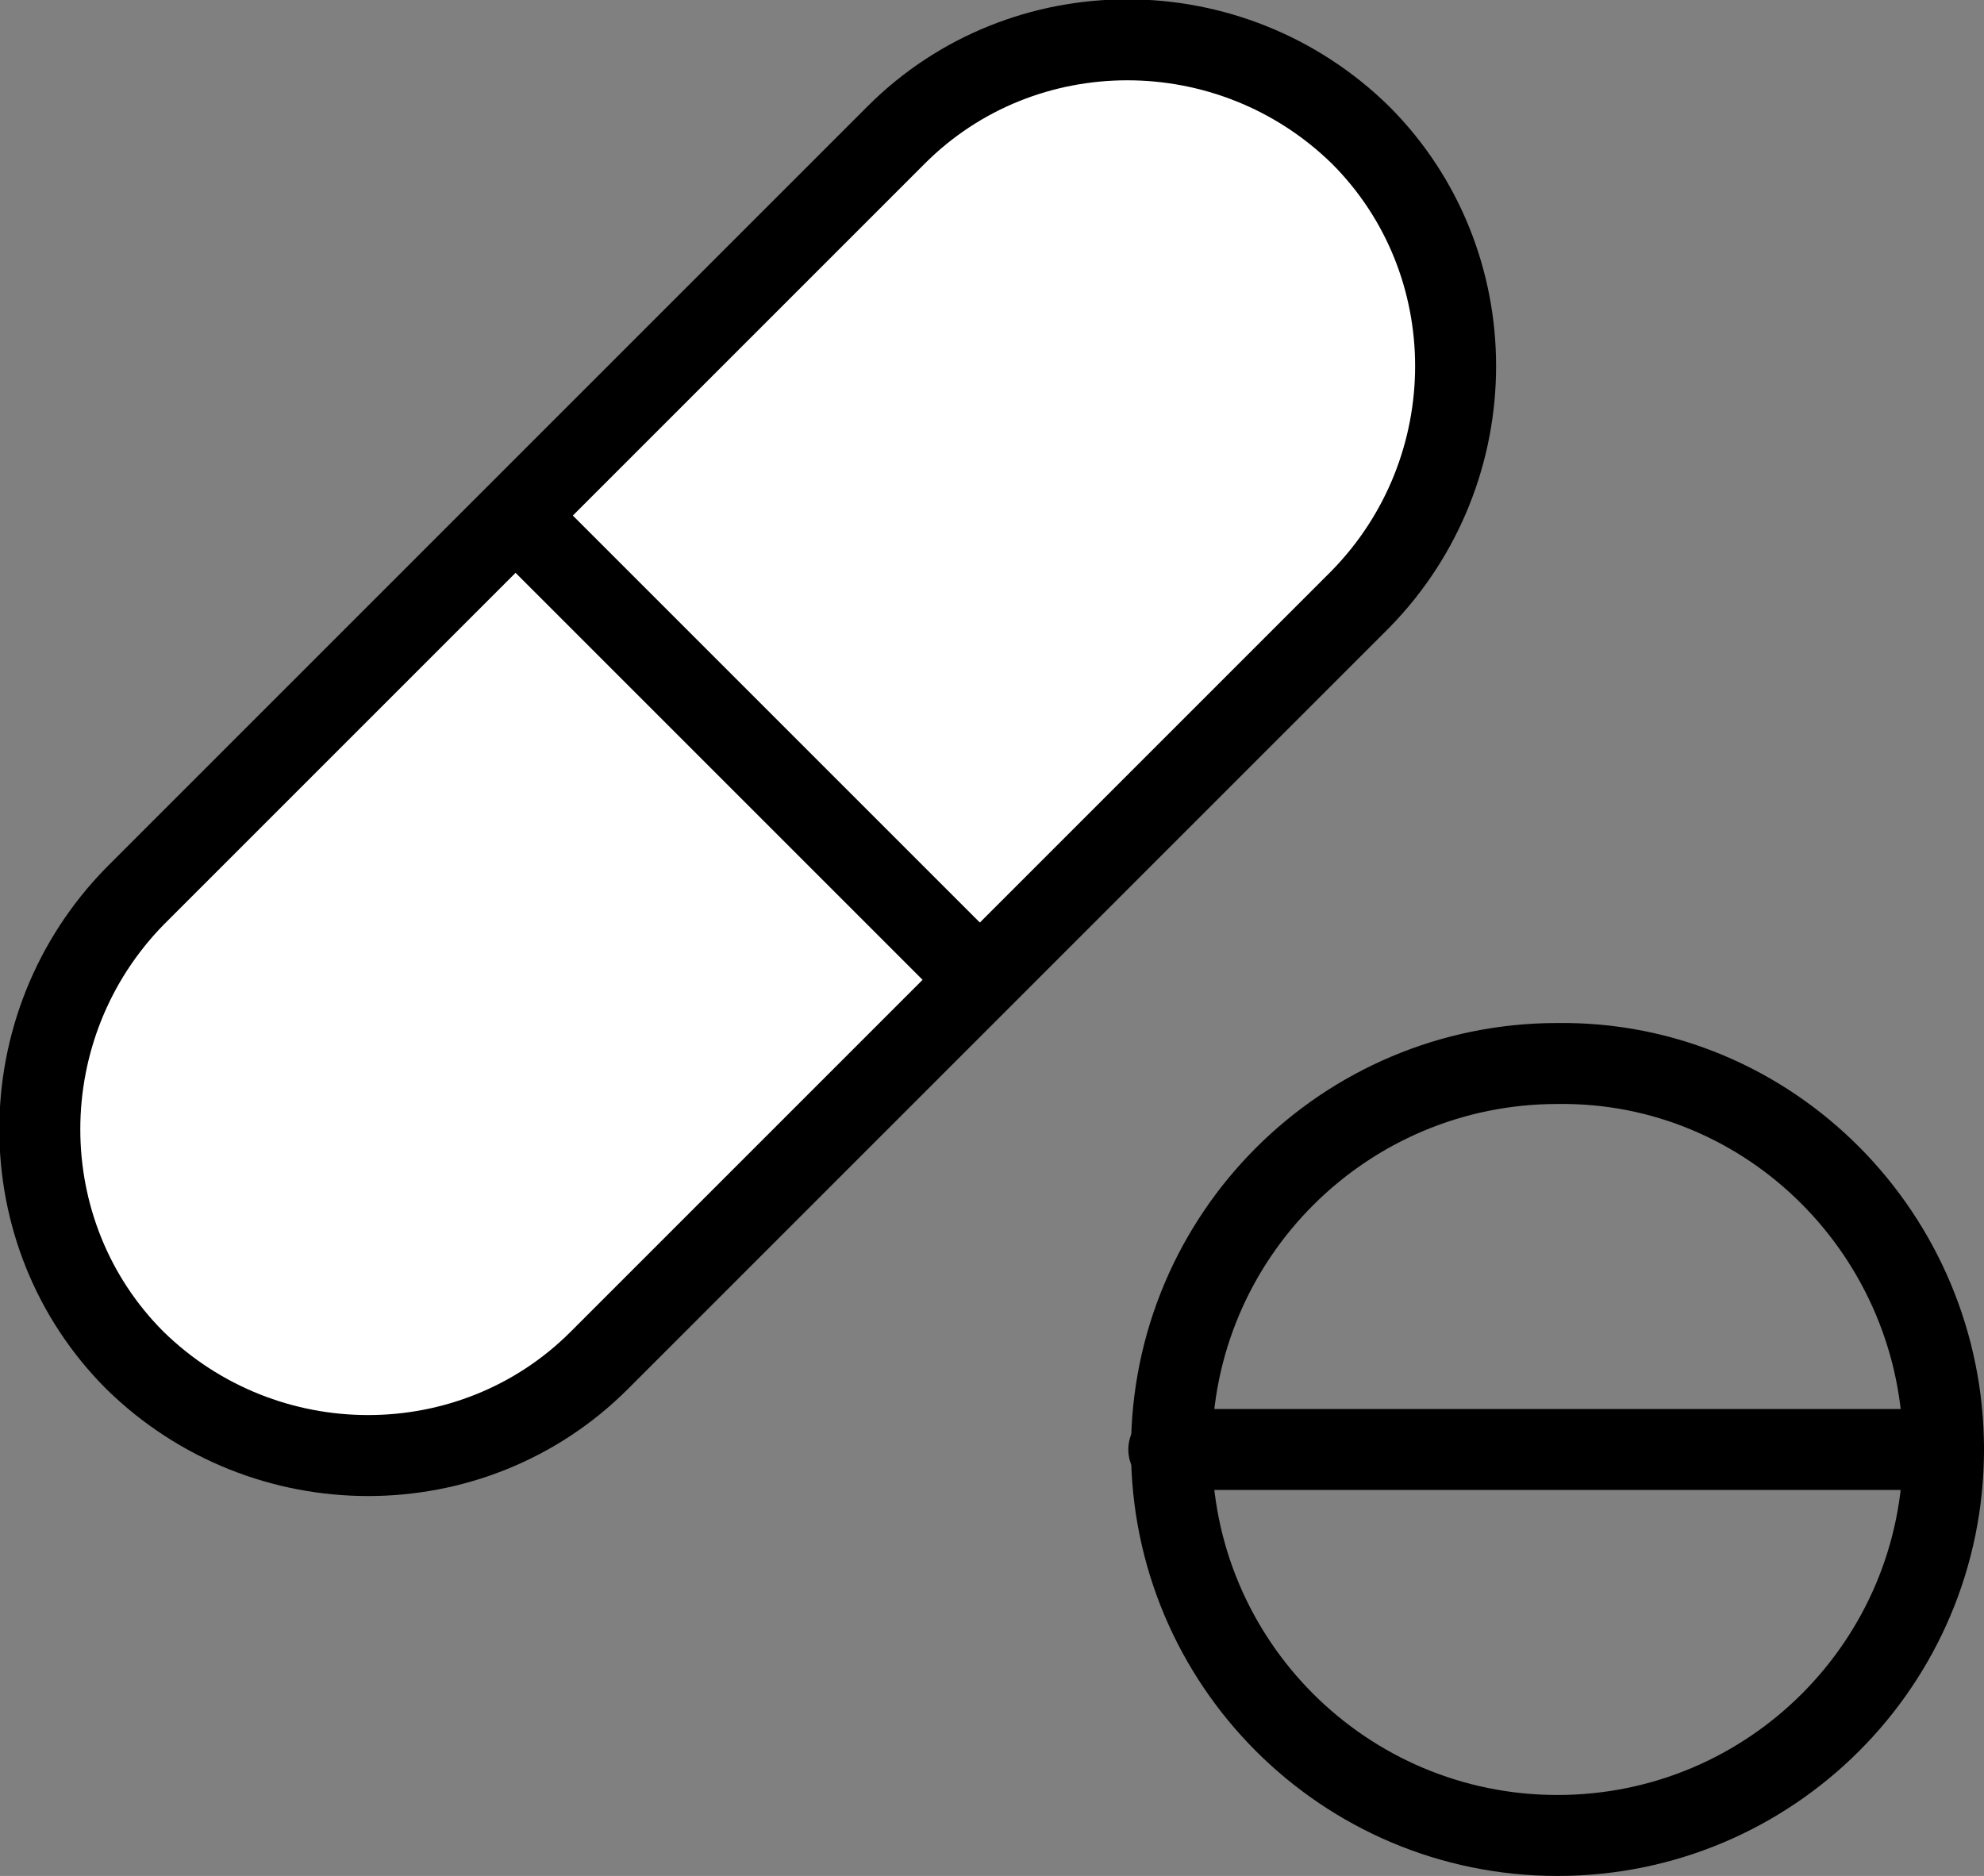
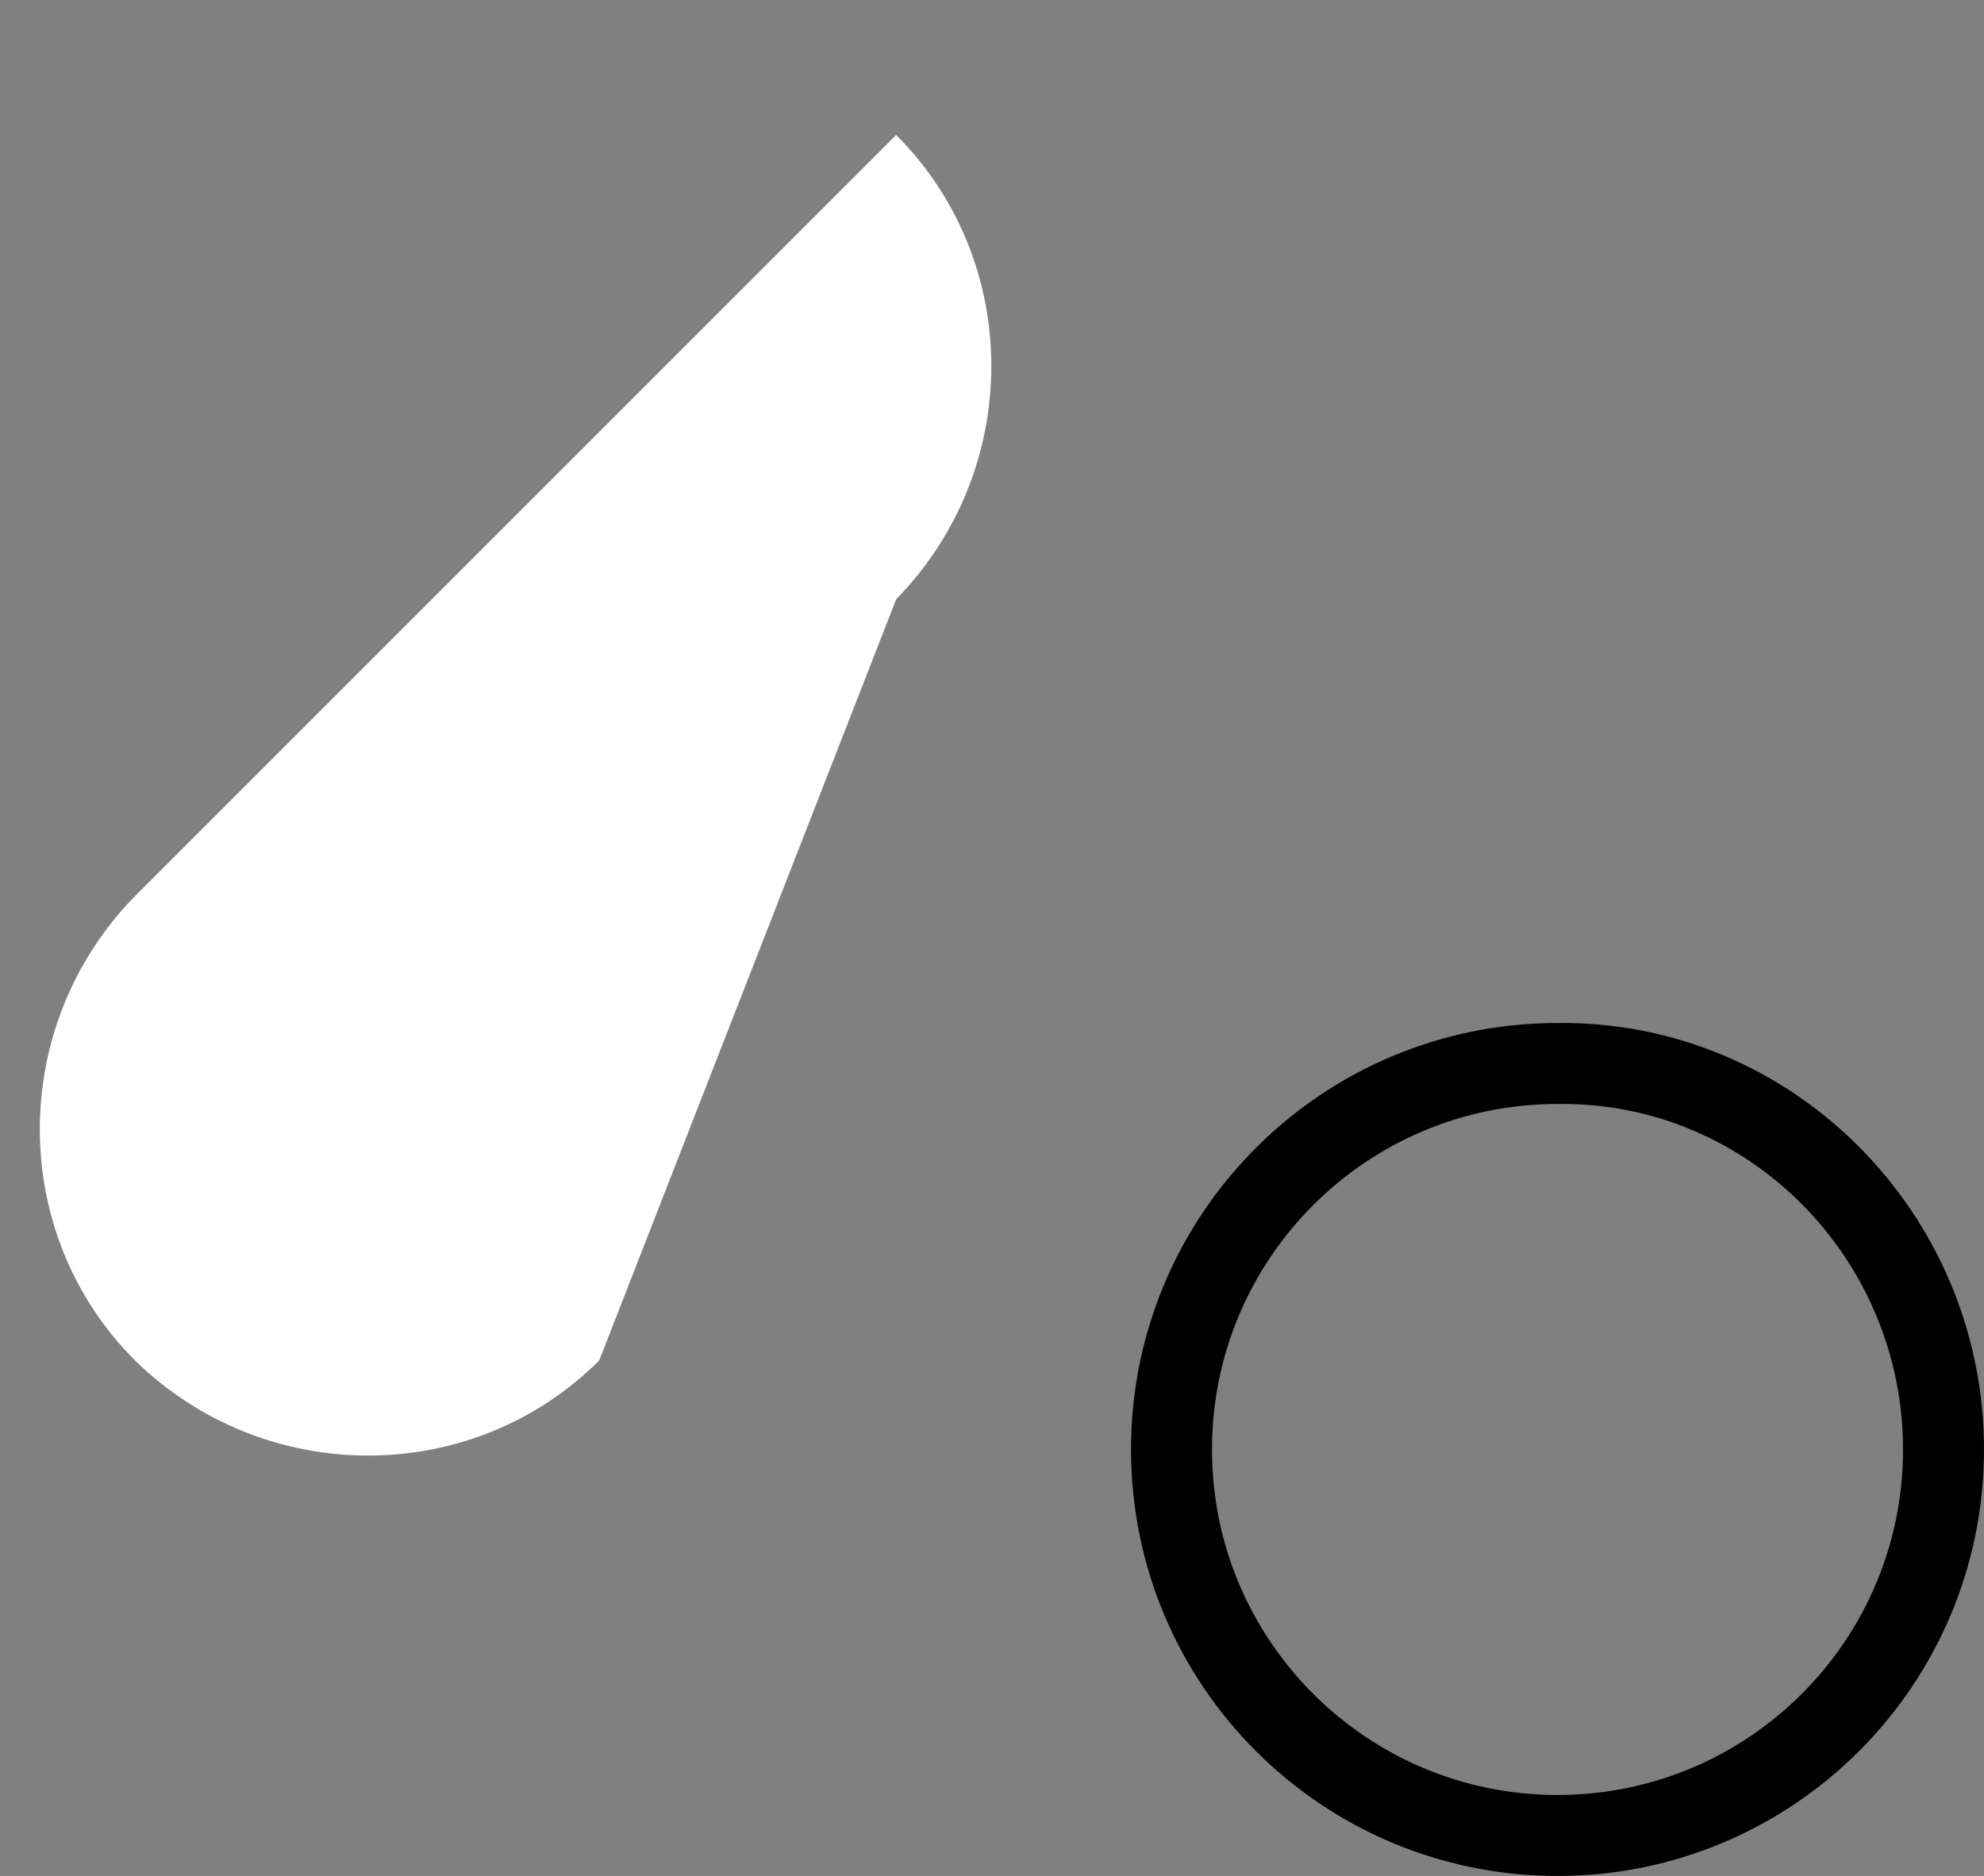
<svg xmlns="http://www.w3.org/2000/svg" version="1.1" id="レイヤー_1" x="0px" y="0px" viewBox="0 0 73.5 69.5" style="enable-background:new 0 0 73.5 69.5;" xml:space="preserve">
  <rect x="0" y="0" width="73.5" height="69.5" fill="#808080" stroke="none" />
  <style type="text/css">
	.st0{fill:#FFFFFF;stroke:#000000;stroke-width:3;stroke-miterlimit:10;}
	.st1{fill:#1DCC64;stroke:#000000;stroke-width:3;stroke-linecap:round;stroke-linejoin:round;stroke-miterlimit:10;}
	.st2{fill:none;stroke:#000000;stroke-width:3;stroke-linecap:round;stroke-linejoin:round;stroke-miterlimit:10;}
	.st3{fill:none;stroke:#000000;stroke-width:3;stroke-linejoin:round;stroke-miterlimit:10;}
	.st4{fill:#1DCC64;}
	.st5{fill:none;stroke:#000000;stroke-width:3;stroke-miterlimit:10;}
	.st6{fill:#FFFFFF;stroke:#000000;stroke-width:3;stroke-linecap:round;stroke-linejoin:round;stroke-miterlimit:10;}
	.st7{stroke:#000000;stroke-width:3;stroke-linecap:round;stroke-linejoin:round;stroke-miterlimit:10;}
	.st8{fill:#FFFFFF;stroke:#1DCC64;stroke-width:3;stroke-miterlimit:10;}
	.st9{fill:#FFFFFF;stroke:#DDDDDD;stroke-width:3;stroke-miterlimit:10;}
	.st10{fill:none;stroke:#DDDDDD;stroke-width:3;stroke-linejoin:round;stroke-miterlimit:10;}
	.st11{fill:#FFFFFF;stroke:#FFFFFF;stroke-width:3;stroke-miterlimit:10;}
	.st12{fill:#FFFFFF;}
	.st13{fill:#FFFFFF;stroke:#000000;stroke-width:3;stroke-linejoin:round;stroke-miterlimit:10;}
	.st14{fill:none;stroke:#DDDDDD;stroke-width:2;stroke-miterlimit:10;}
</style>
  <g>
    <path class="st2" d="M72,53.7C72,61.6,65.6,68,57.7,68c-7.9,0-14.3-6.4-14.3-14.3c0-7.9,6.4-14.3,14.3-14.3   C65.6,39.3,72,45.8,72,53.7z" />
-     <path class="st12" d="M5,50.4L5,50.4c-4.7-4.7-4.7-12.4,0-17.2L33.2,5c4.7-4.7,12.4-4.7,17.2,0c4.7,4.7,4.7,12.4,0,17.2L22.2,50.4   C17.5,55.1,9.8,55.1,5,50.4" />
-     <path class="st2" d="M5,50.4L5,50.4c-4.7-4.7-4.7-12.4,0-17.2L33.2,5c4.7-4.7,12.4-4.7,17.2,0c4.7,4.7,4.7,12.4,0,17.2L22.2,50.4   C17.5,55.1,9.8,55.1,5,50.4z" />
-     <line class="st2" x1="35.8" y1="35.8" x2="19.6" y2="19.6" />
-     <line class="st2" x1="72" y1="53.7" x2="43.3" y2="53.7" />
+     <path class="st12" d="M5,50.4L5,50.4c-4.7-4.7-4.7-12.4,0-17.2L33.2,5c4.7,4.7,4.7,12.4,0,17.2L22.2,50.4   C17.5,55.1,9.8,55.1,5,50.4" />
  </g>
</svg>